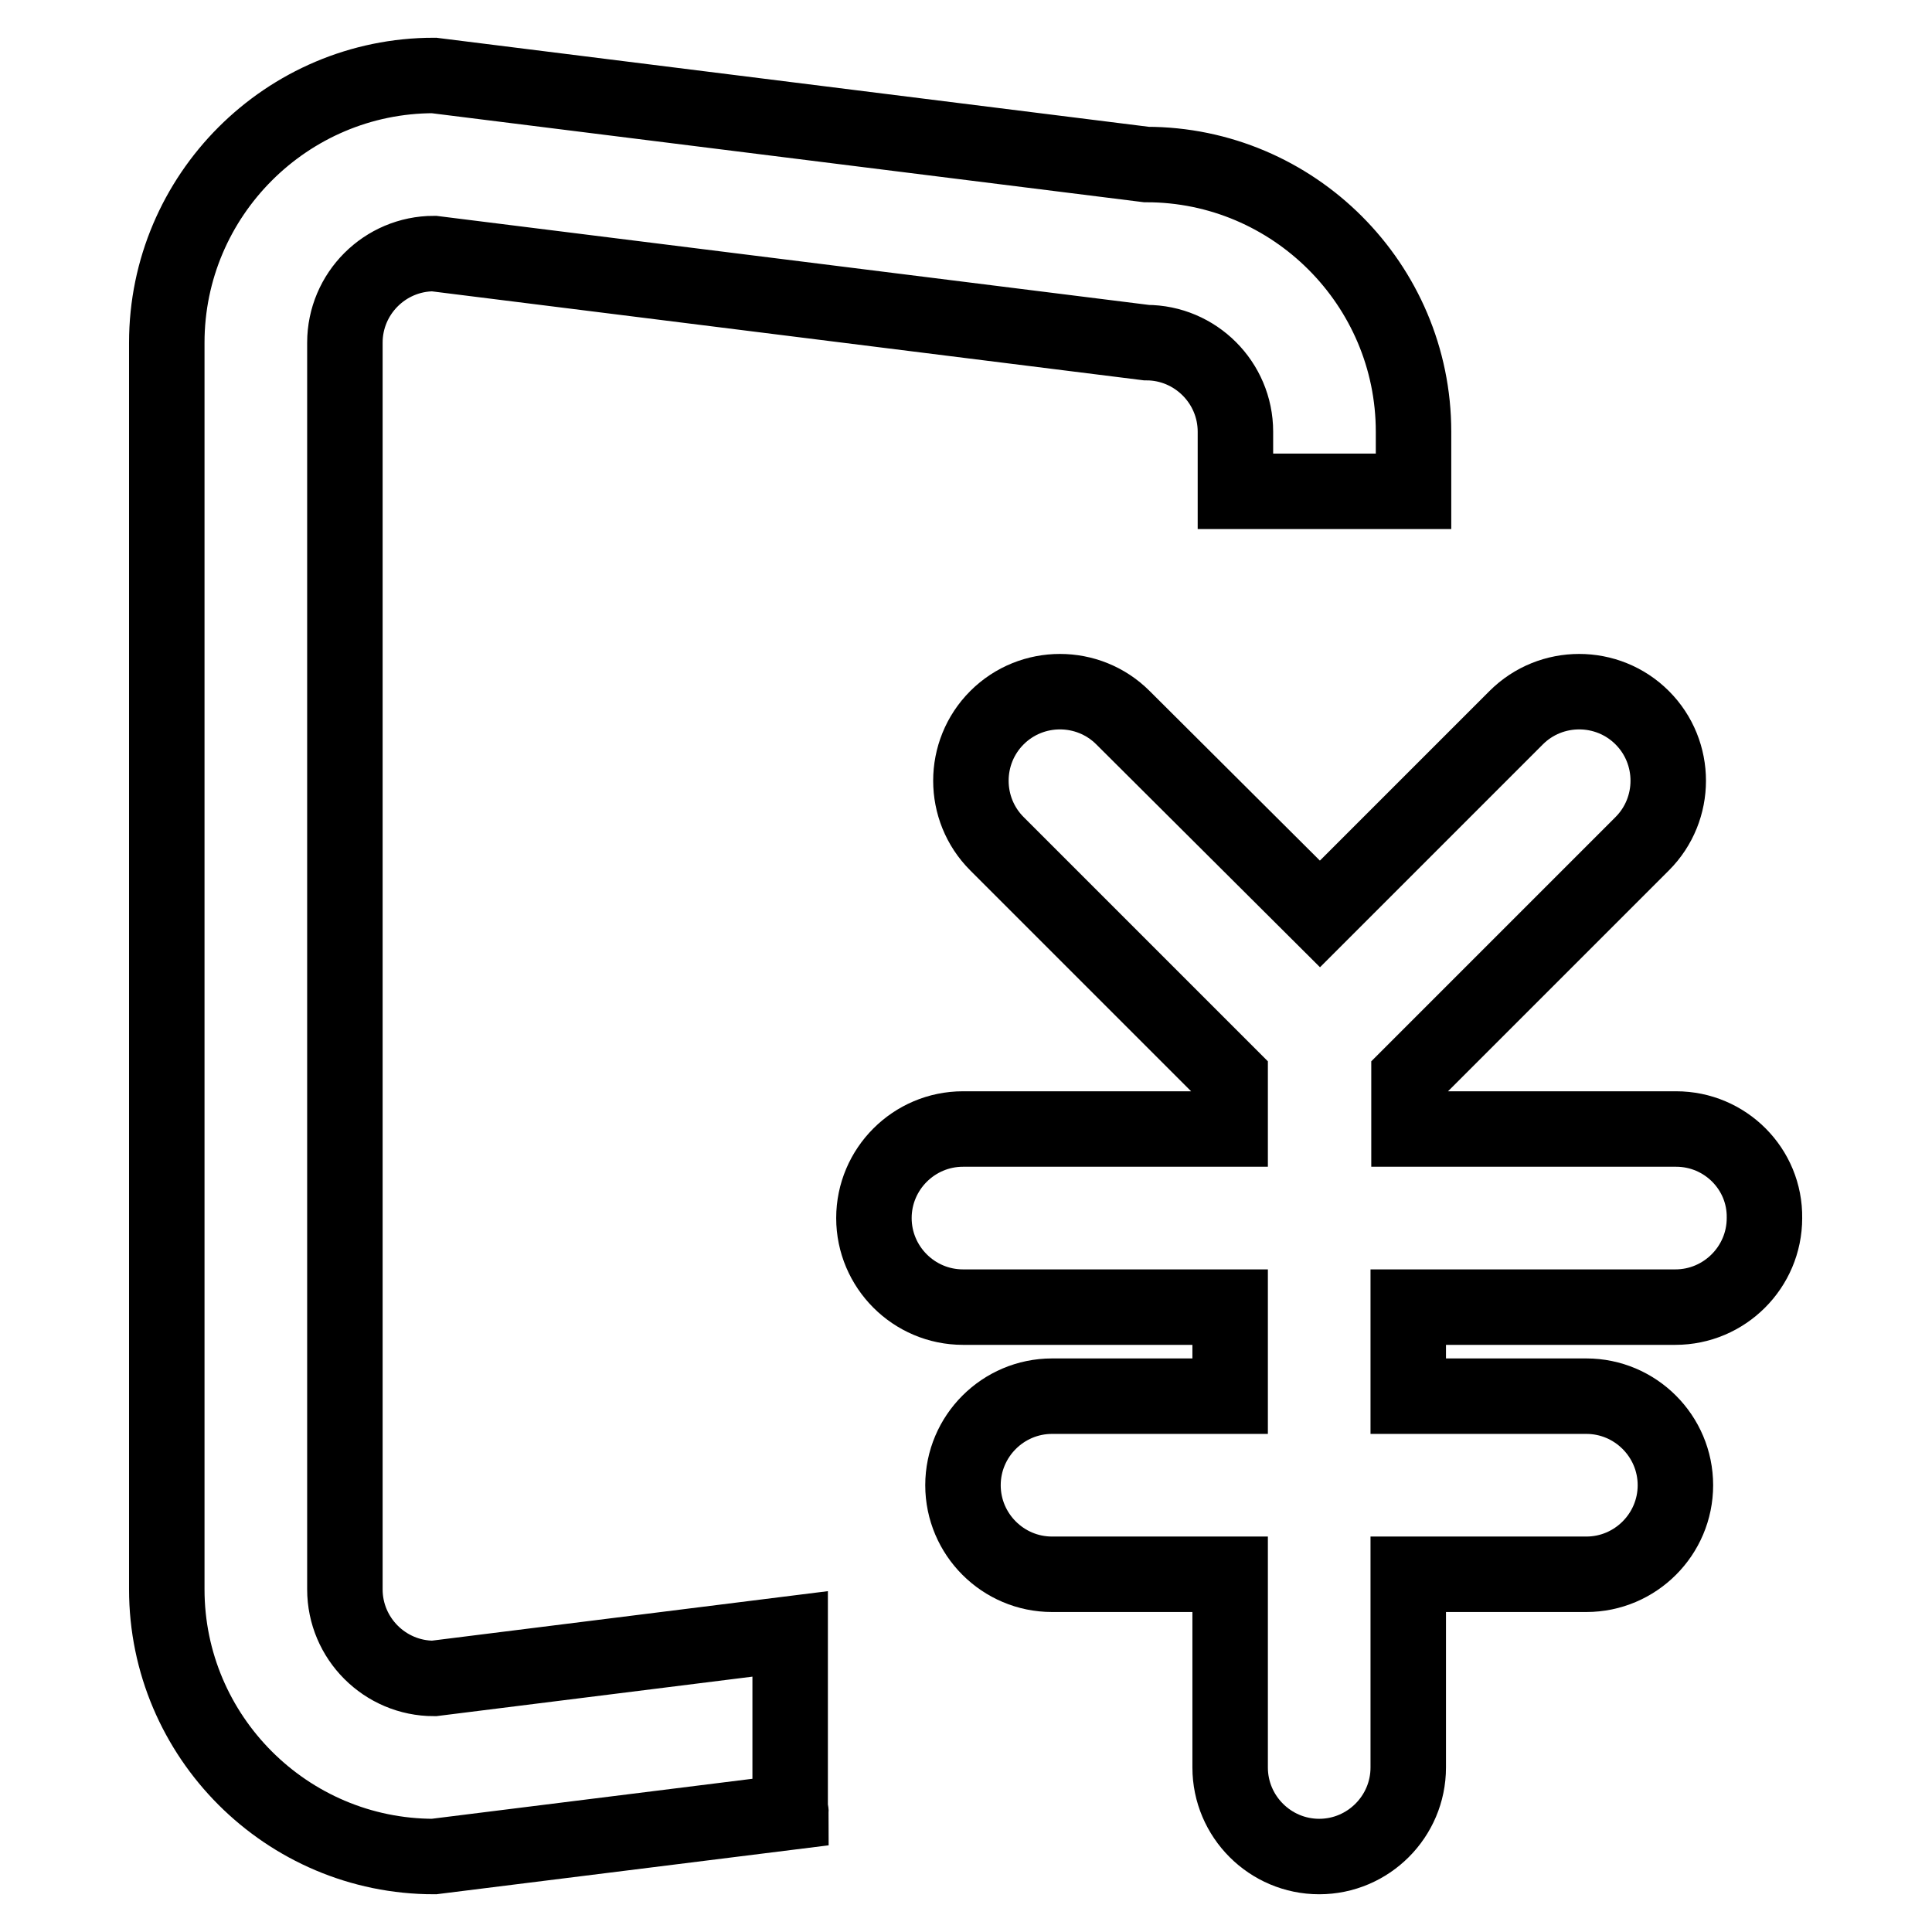
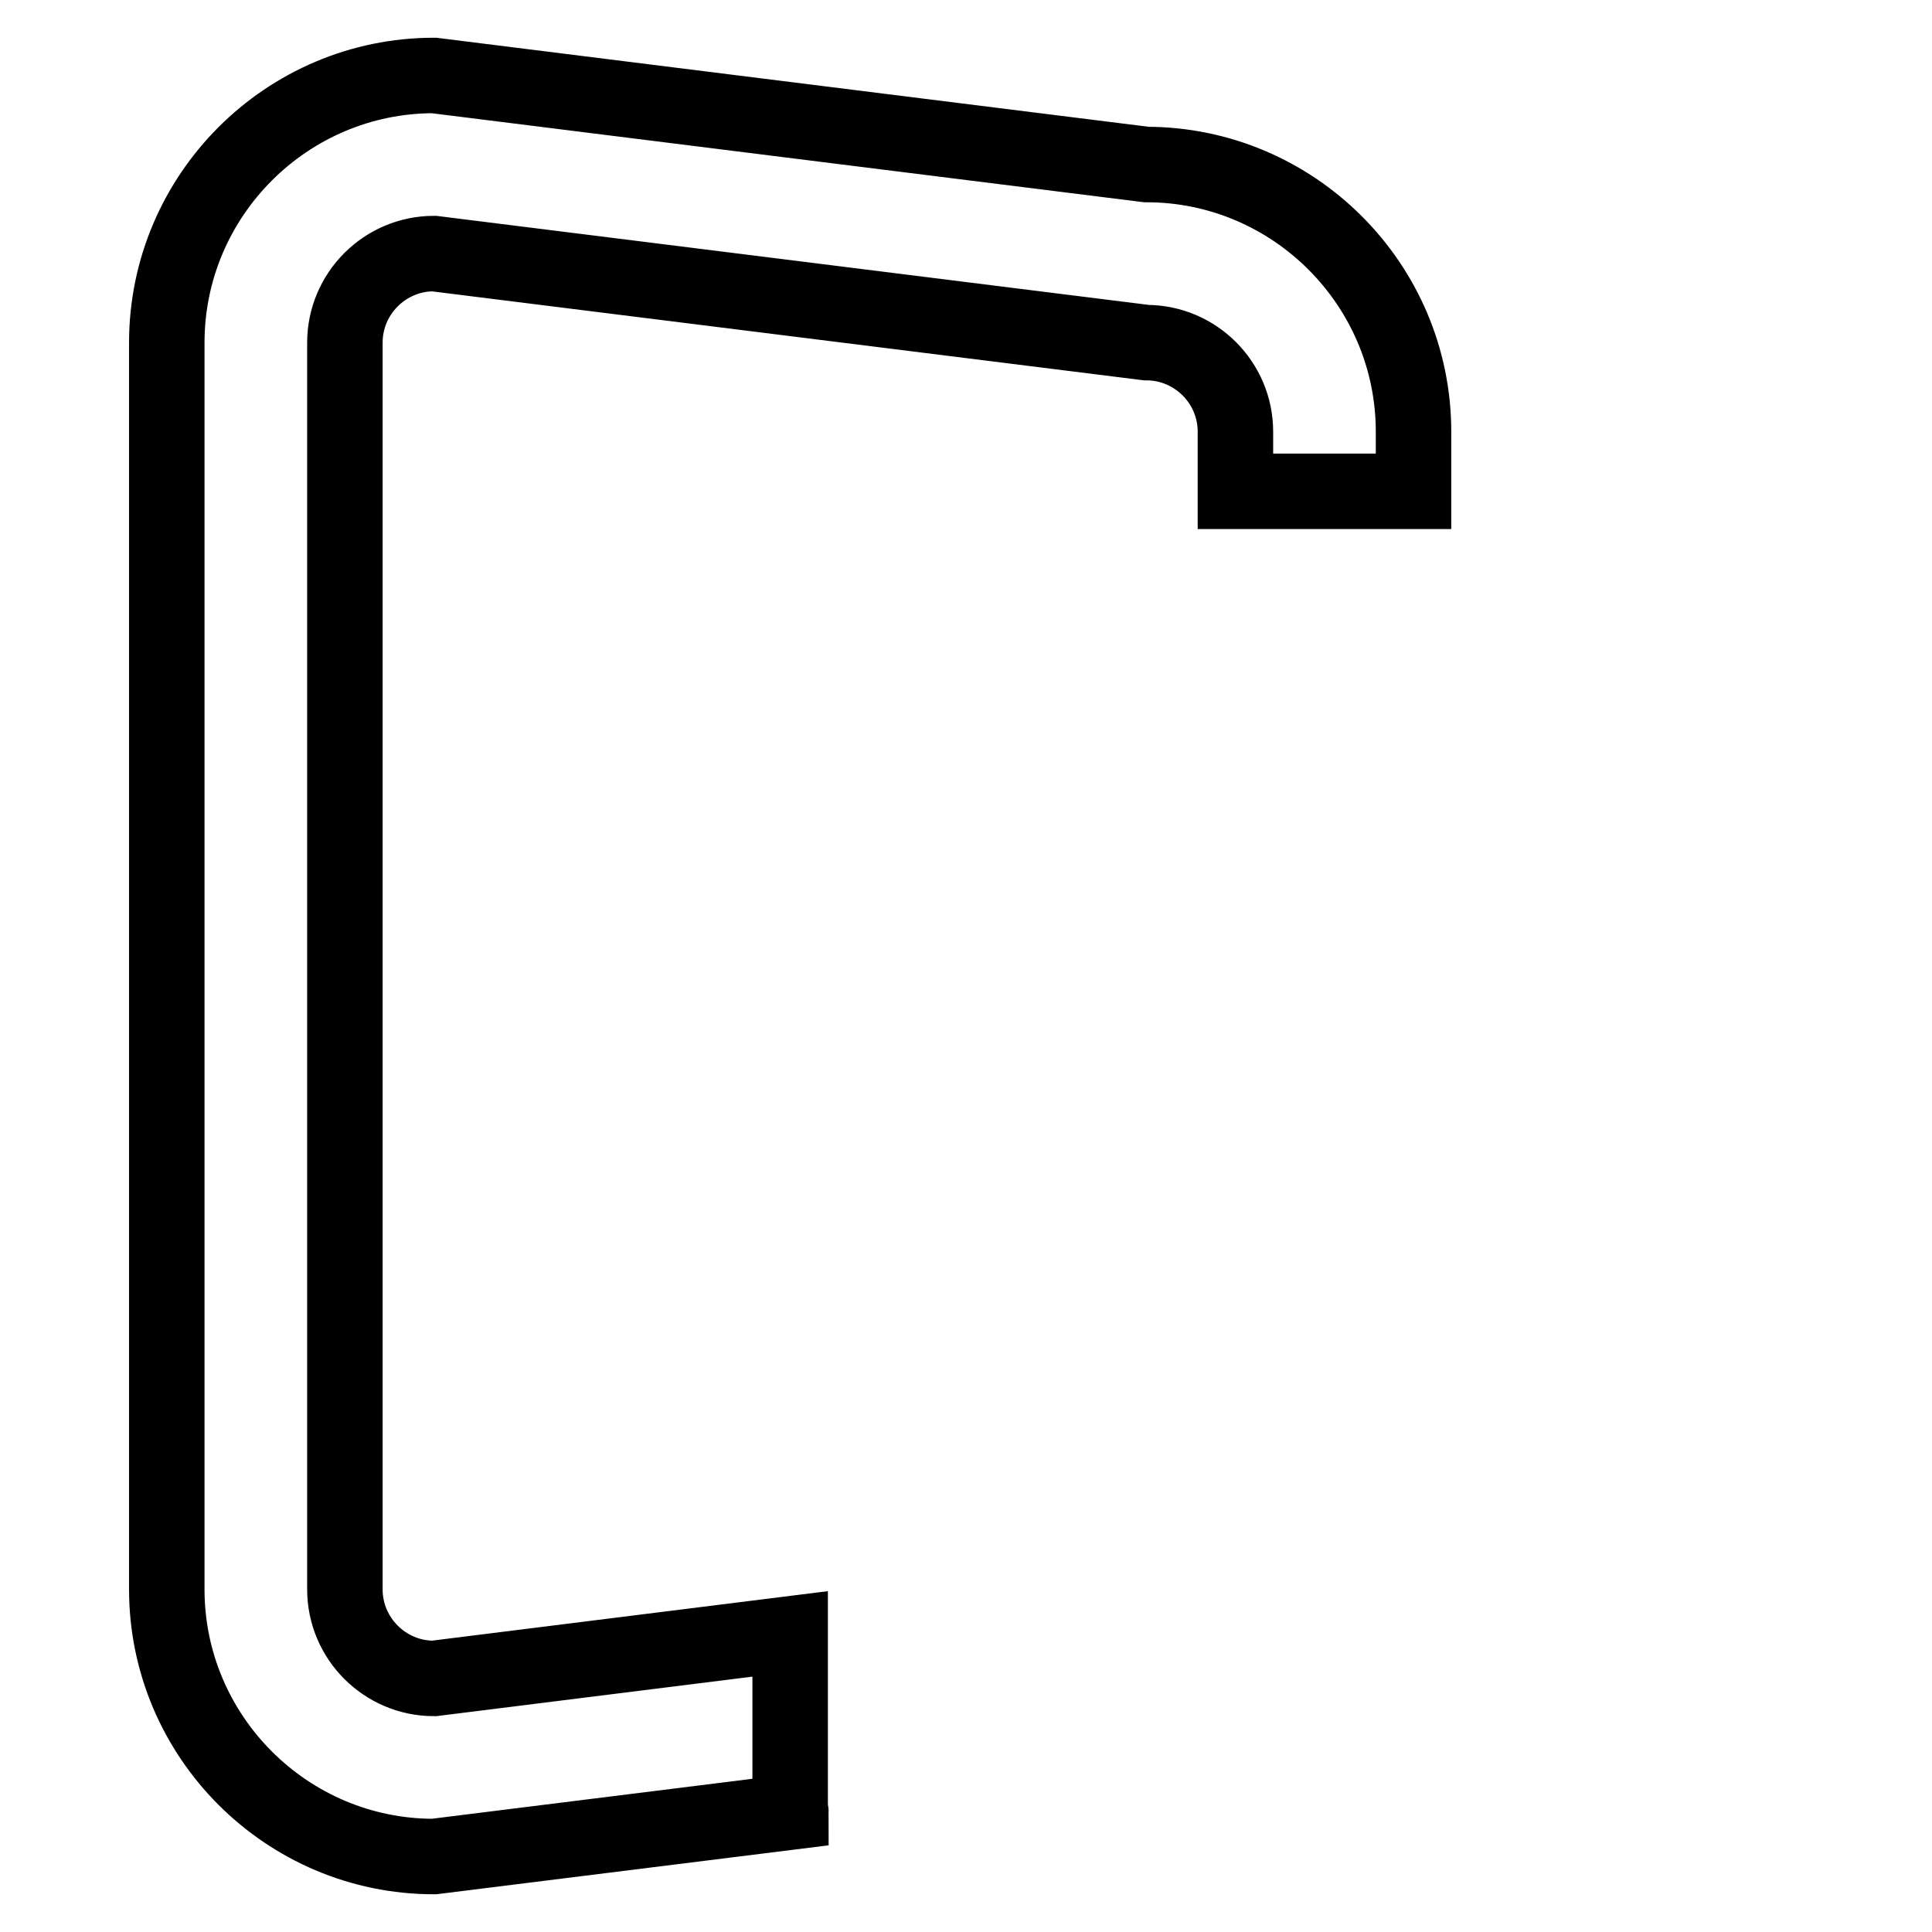
<svg xmlns="http://www.w3.org/2000/svg" version="1.1" x="0px" y="0px" viewBox="0 0 256 256" enable-background="new 0 0 256 256" xml:space="preserve">
  <g>
    <path stroke-width="10" fill-opacity="0" stroke="#000000" d="M104.7,216.5l-47.2,5.9c-6.5,0-11.8-5.3-11.8-11.8V45.4c0-6.5,5.3-11.8,11.8-11.8l94.4,11.8 c6.5,0,11.8,5.3,11.8,11.8v7.9h23.6v-7.9c0-19.5-15.9-35.4-35.4-35.4L57.5,10C38,10,22.1,25.9,22.1,45.4v165.2 c0,19.5,15.9,35.4,35.4,35.4l47.3-5.9c0-0.2-0.1-0.3-0.1-0.5V216.5z" />
-     <path stroke-width="10" fill-opacity="0" stroke="#000000" d="M222.1,149.6h-35.4v-6.9l30.9-30.9c4.6-4.6,4.6-12.1,0-16.7c-4.6-4.6-12.1-4.6-16.7,0l-26,26l-26.1-26 c-4.6-4.6-12.1-4.6-16.7,0c-4.6,4.6-4.6,12.1,0,16.7l30.9,30.9v6.9h-35.4c-6.5,0-11.8,5.3-11.8,11.8c0,6.5,5.3,11.8,11.8,11.8h35.4 V185h-23.6c-6.5,0-11.8,5.3-11.8,11.8c0,6.5,5.3,11.8,11.8,11.8h23.6v25.6c0,6.5,5.3,11.8,11.8,11.8c6.5,0,11.8-5.3,11.8-11.8 v-25.6h23.6c6.5,0,11.8-5.3,11.8-11.8c0-6.5-5.3-11.8-11.8-11.8h-23.6v-11.8h35.4c6.5,0,11.8-5.3,11.8-11.8 C233.9,154.9,228.6,149.6,222.1,149.6L222.1,149.6z" />
  </g>
</svg>